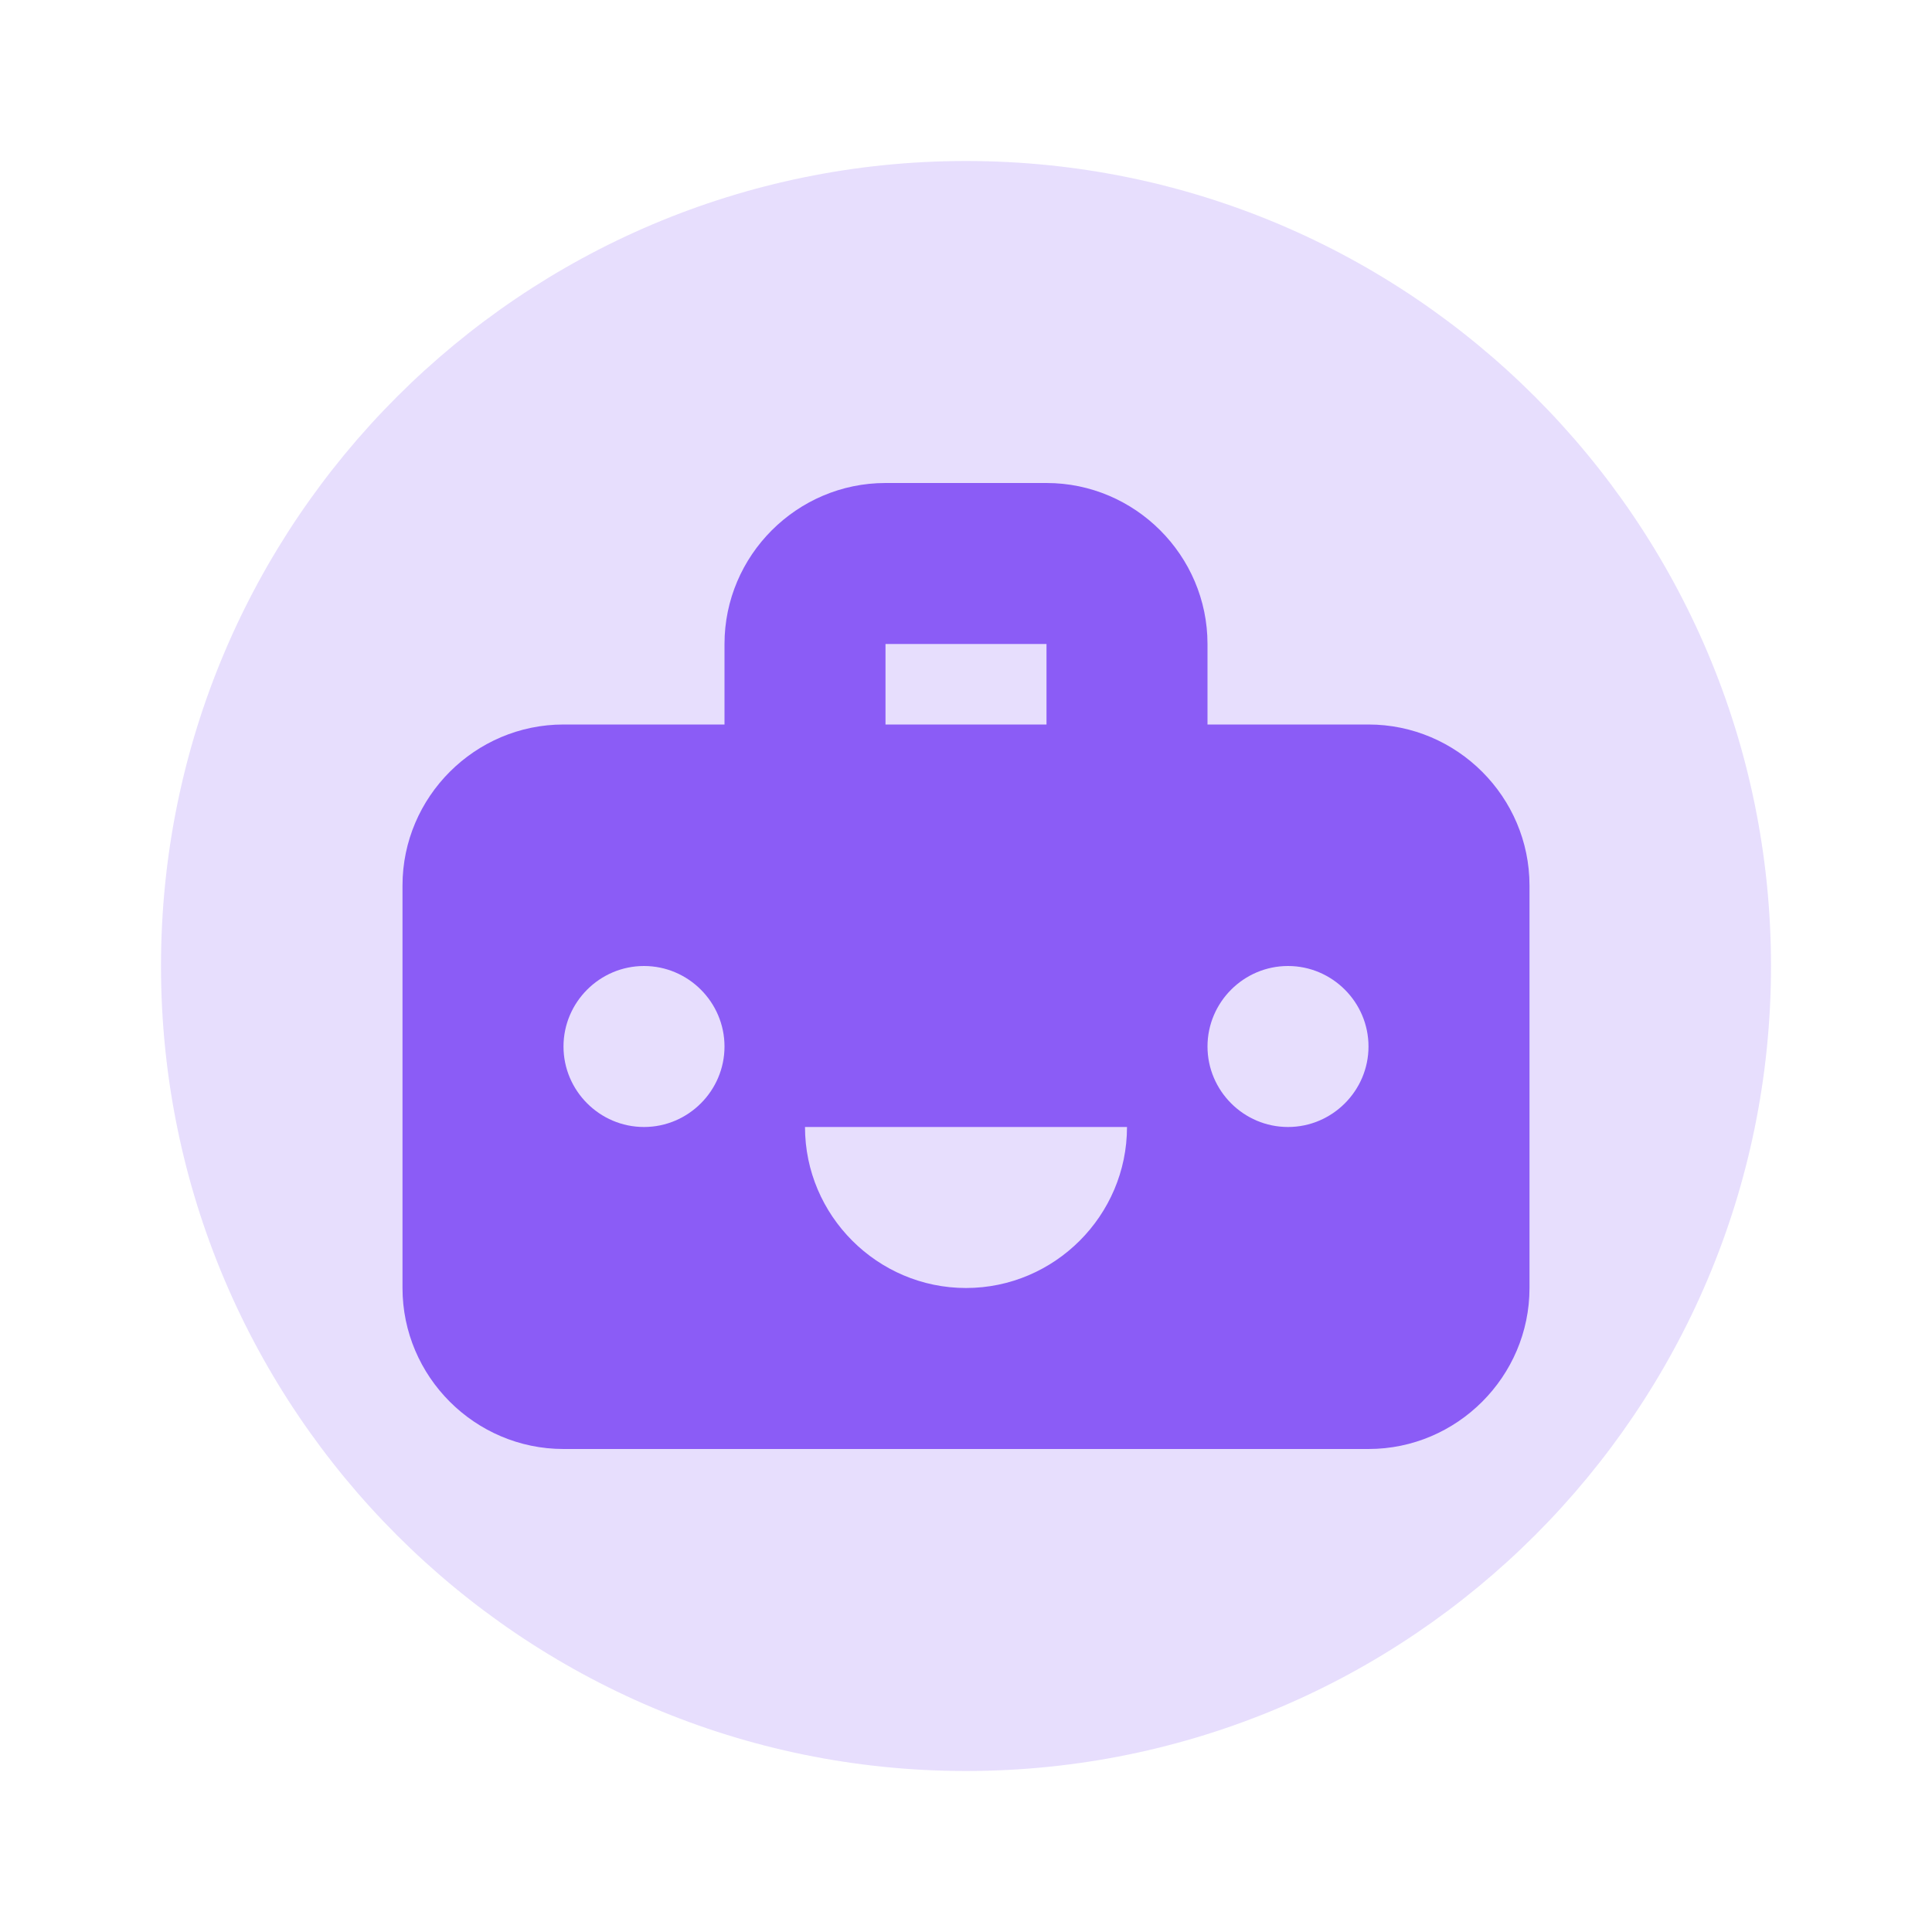
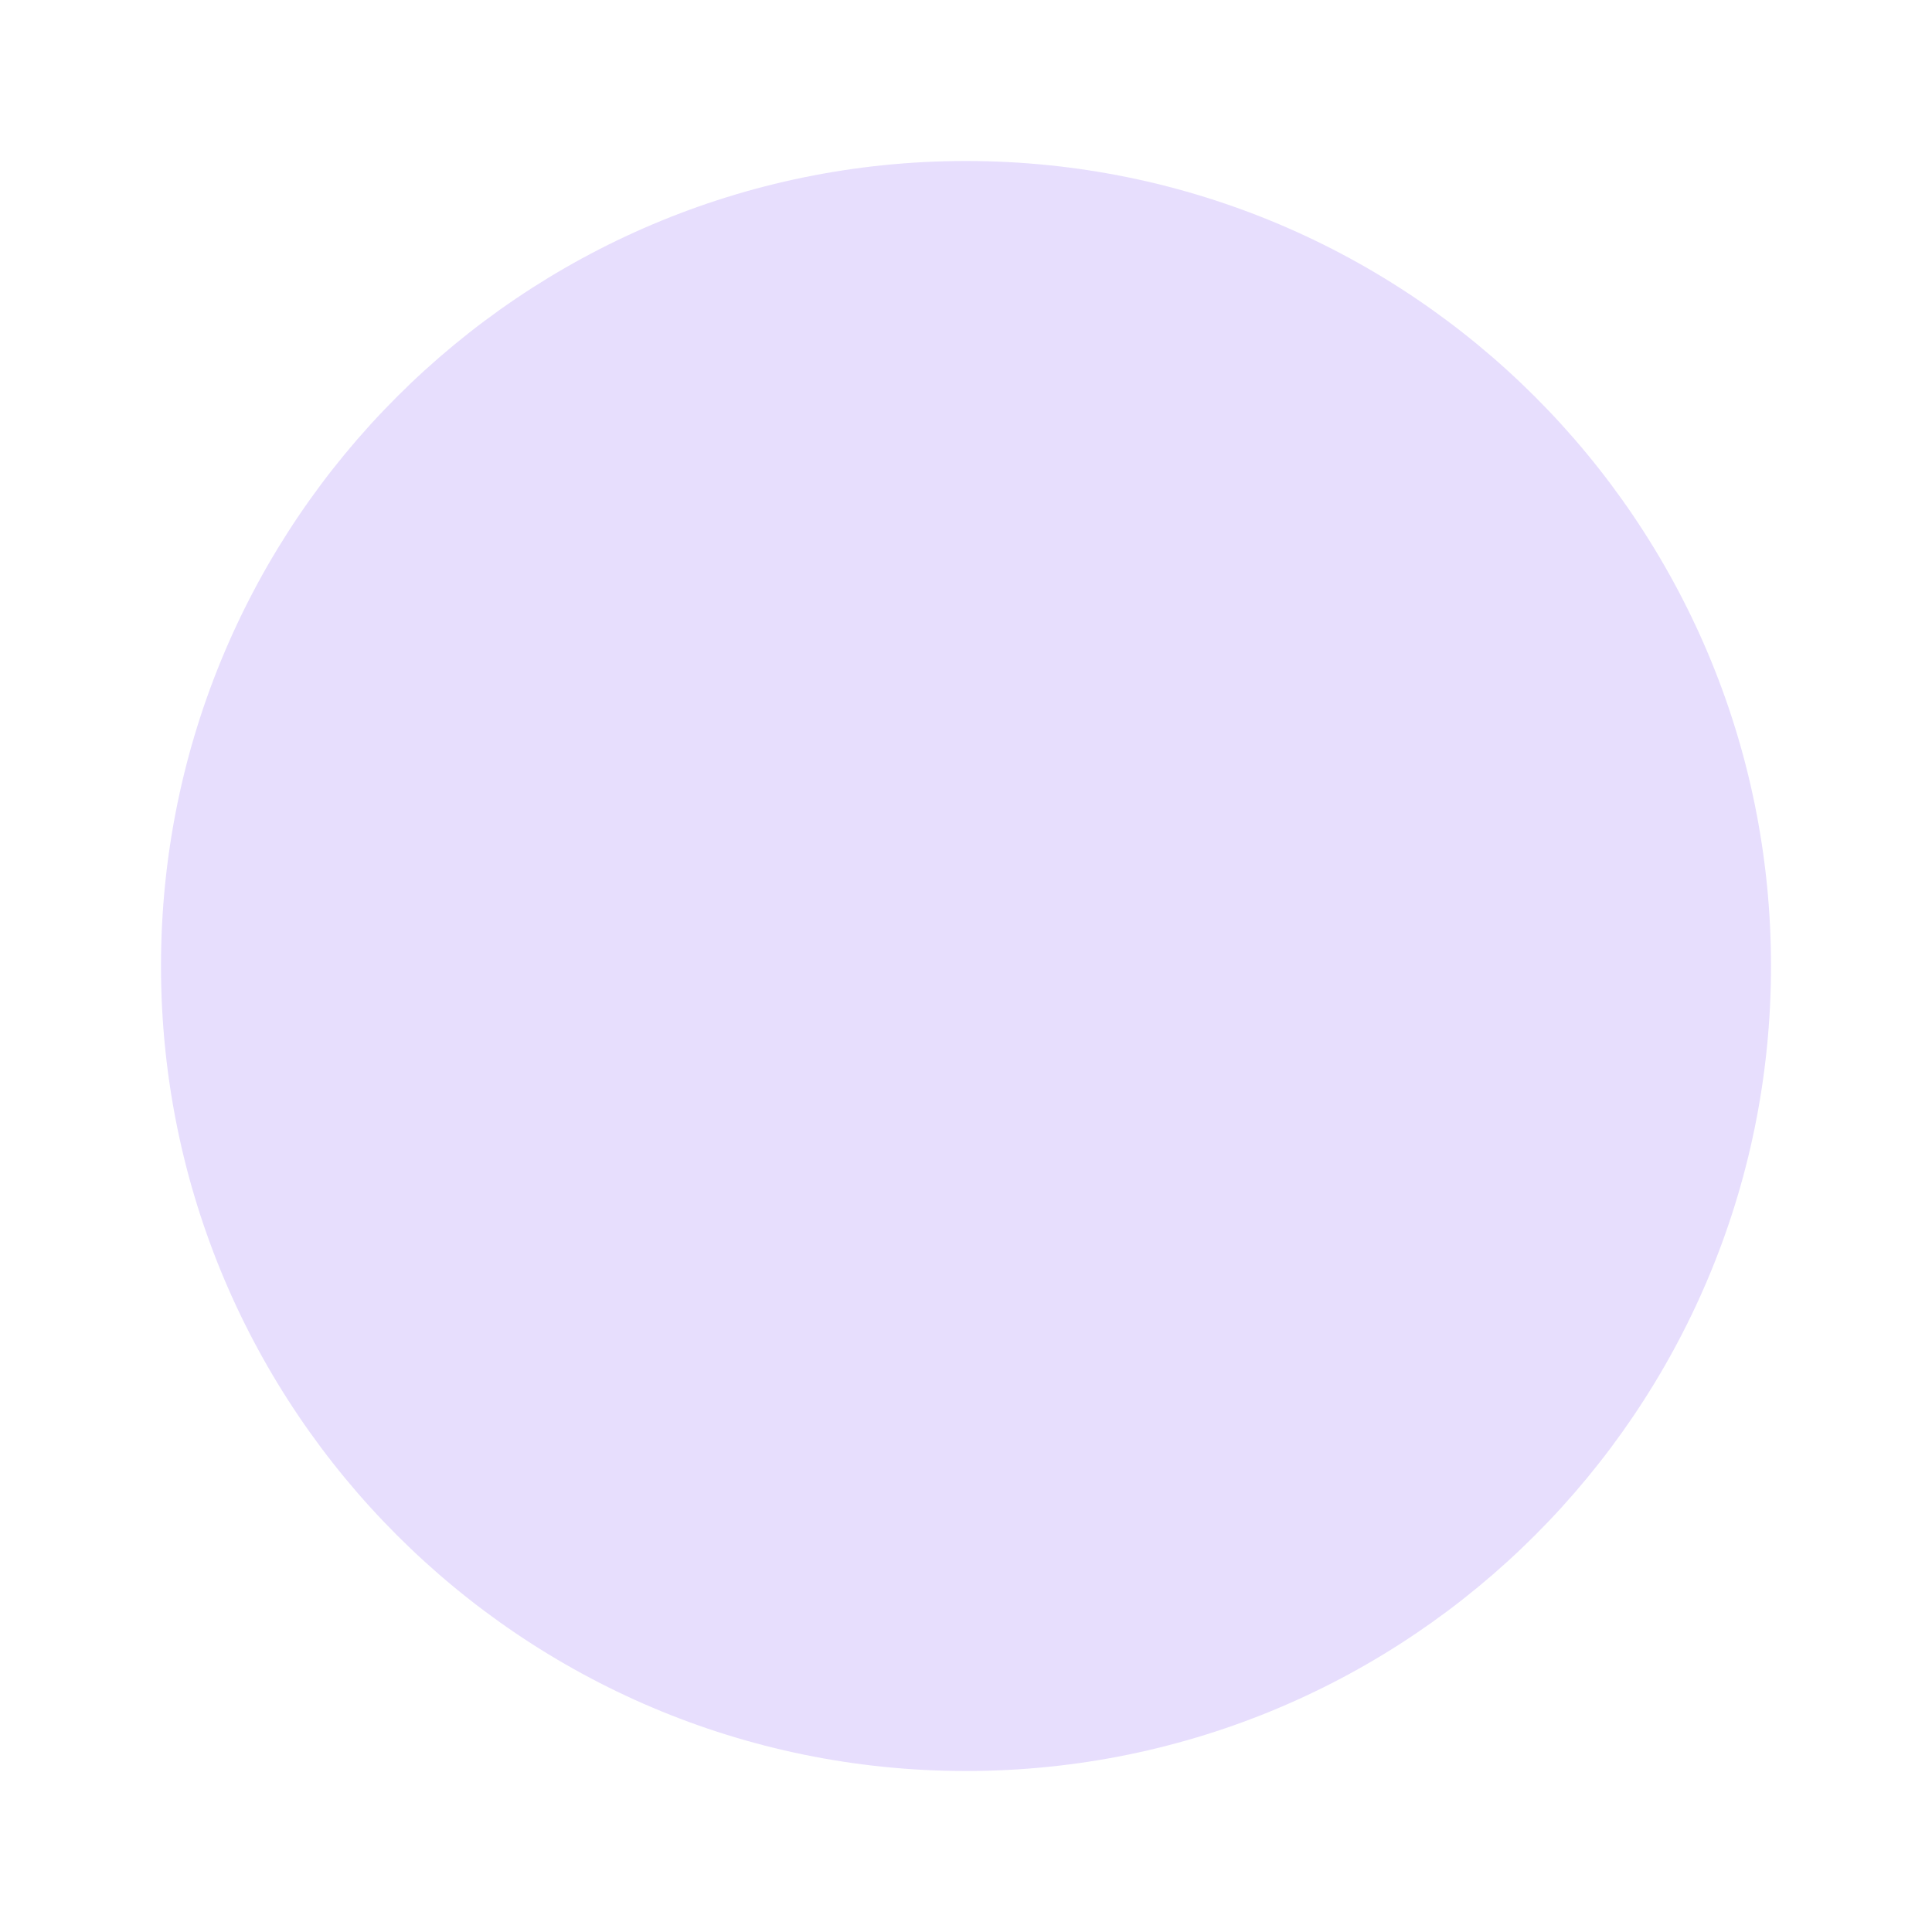
<svg xmlns="http://www.w3.org/2000/svg" width="64" height="64" viewBox="0 0 24 24" fill="none">
-   <rect width="24" height="24" fill="none" />
  <path d="M12 2C6.48 2 2 6.48 2 12C2 17.52 6.48 22 12 22C17.52 22 22 17.52 22 12C22 6.48 17.52 2 12 2Z" fill="#8b5cf6" opacity="0.2" />
-   <path d="M17 9H15V8C15 6.9 14.1 6 13 6H11C9.9 6 9 6.9 9 8V9H7C5.9 9 5 9.9 5 11V16C5 17.1 5.9 18 7 18H17C18.1 18 19 17.1 19 16V11C19 9.9 18.1 9 17 9ZM11 8H13V9H11V8ZM8 14C7.45 14 7 13.55 7 13C7 12.45 7.45 12 8 12C8.55 12 9 12.45 9 13C9 13.55 8.55 14 8 14ZM12 16C10.9 16 10 15.1 10 14H14C14 15.1 13.1 16 12 16ZM16 14C15.45 14 15 13.55 15 13C15 12.45 15.45 12 16 12C16.55 12 17 12.45 17 13C17 13.55 16.55 14 16 14Z" fill="#8b5cf6" />
</svg>